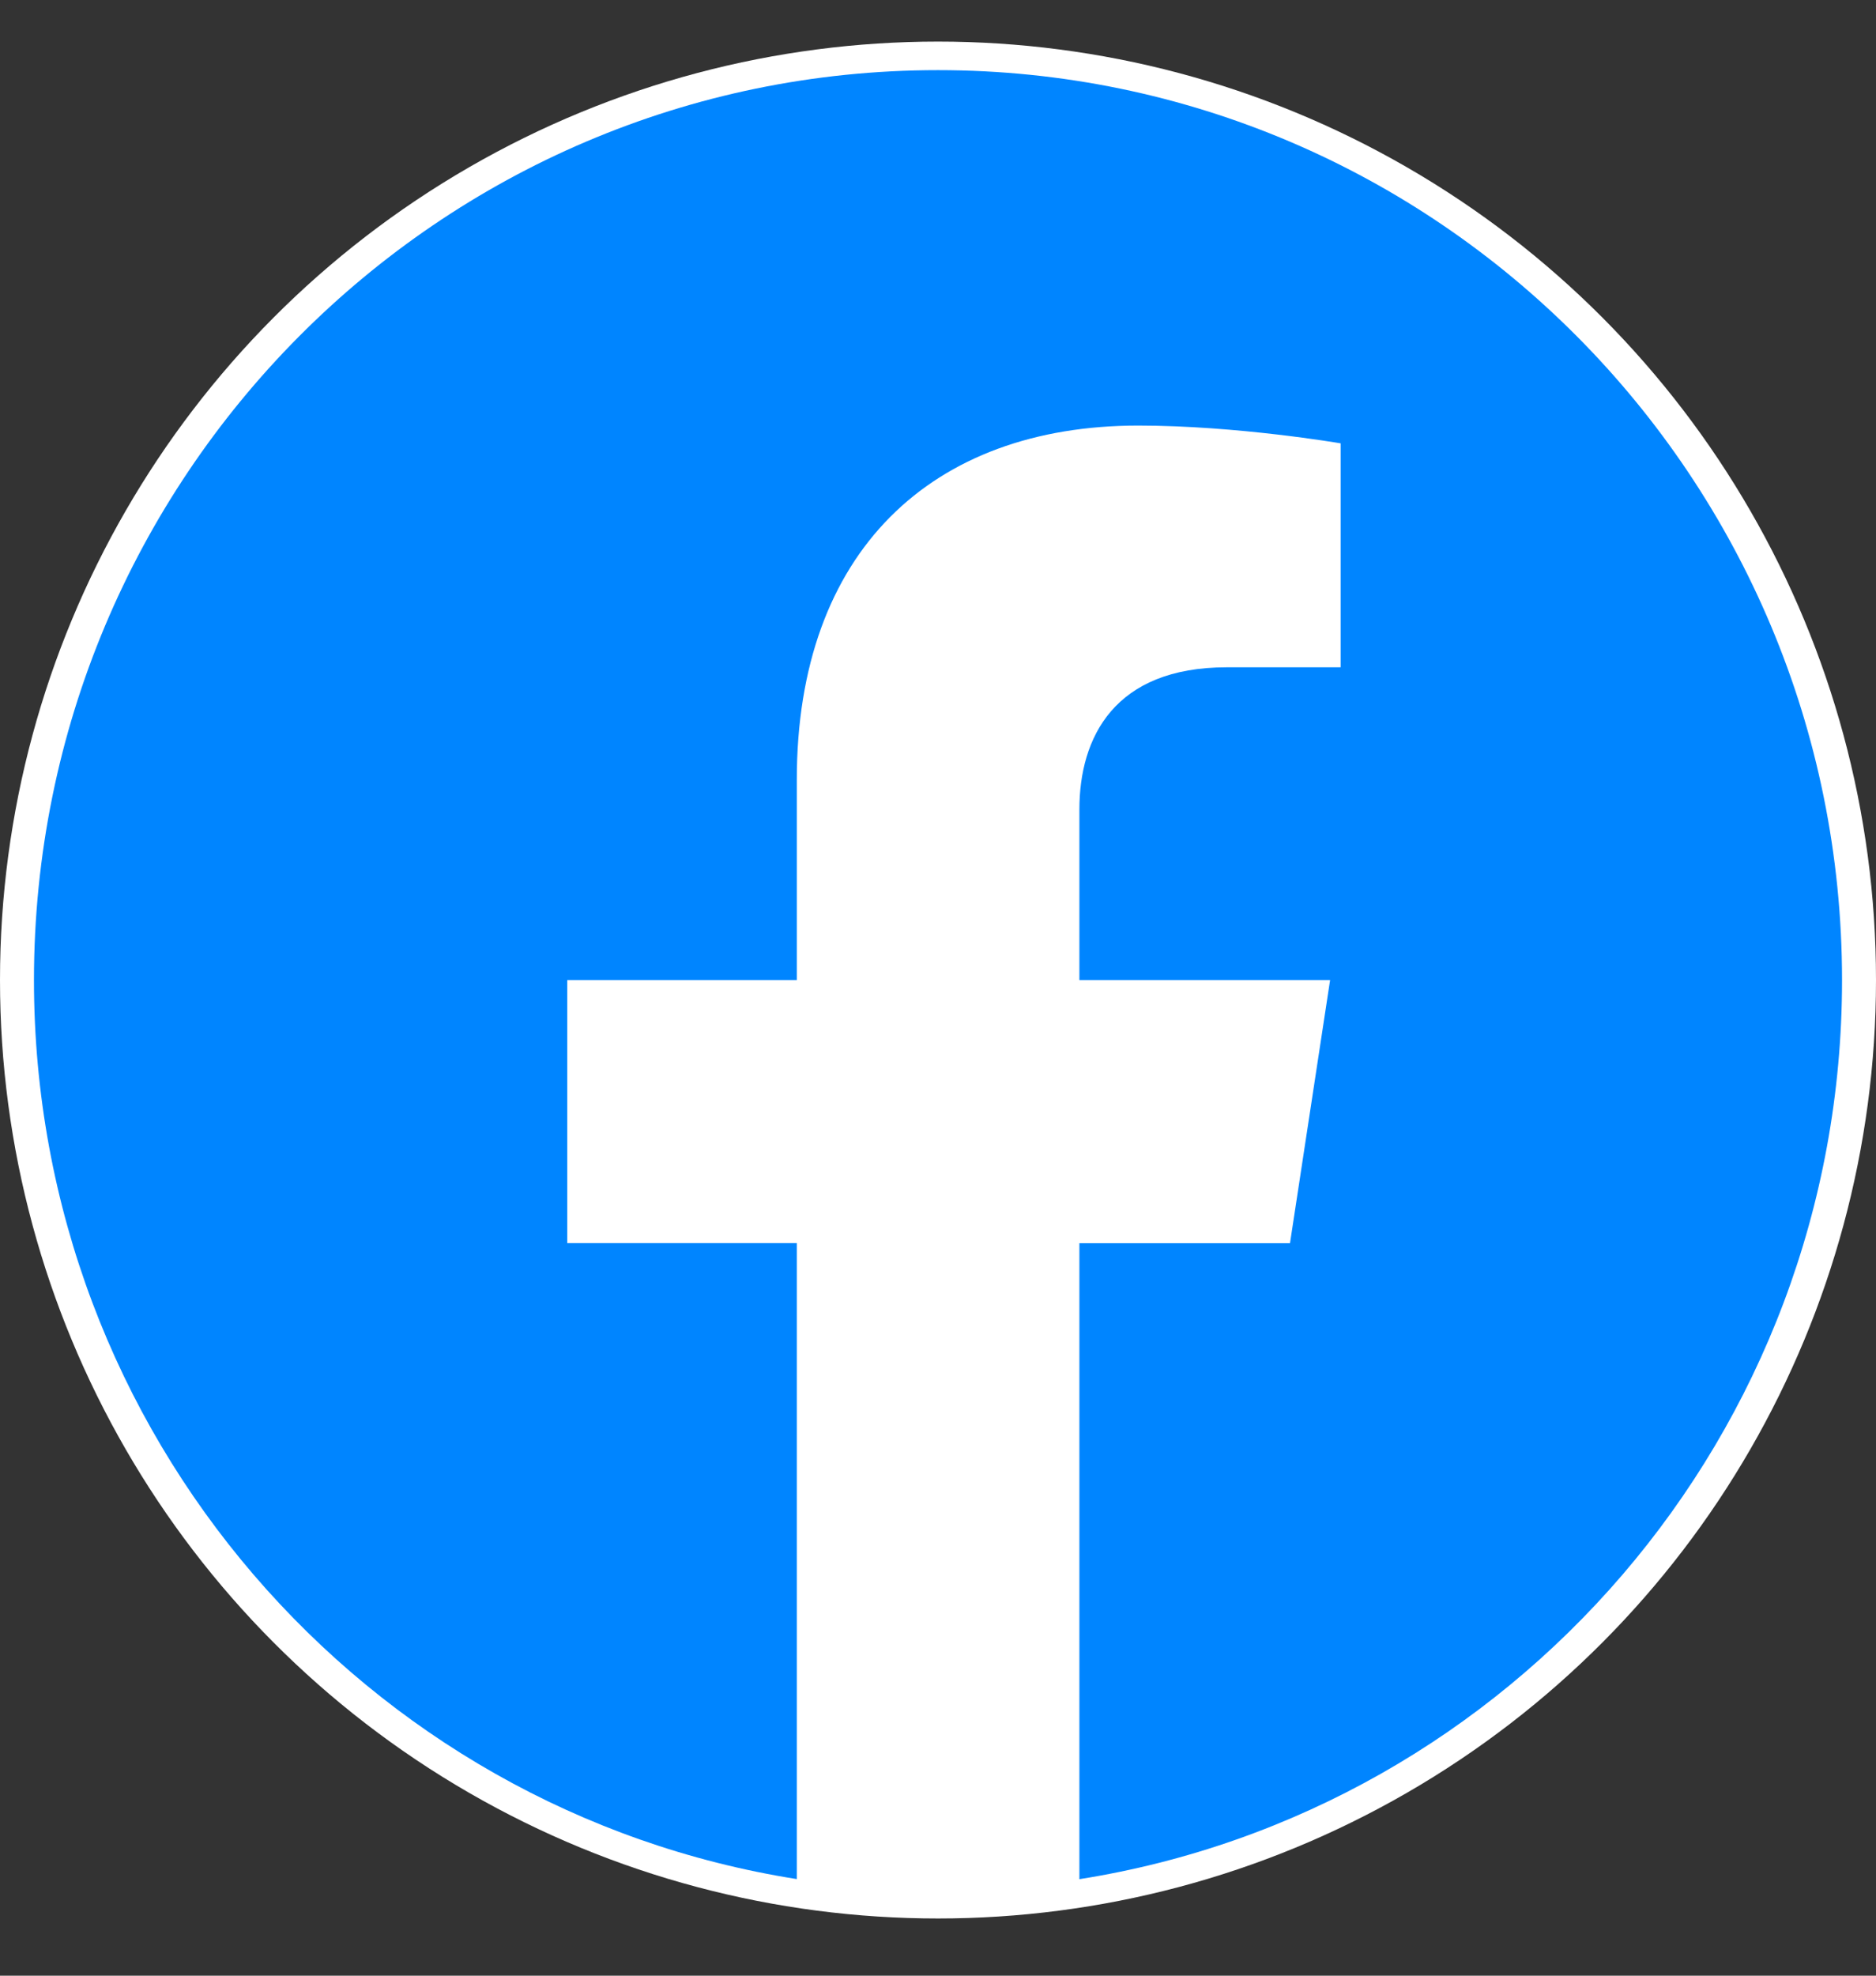
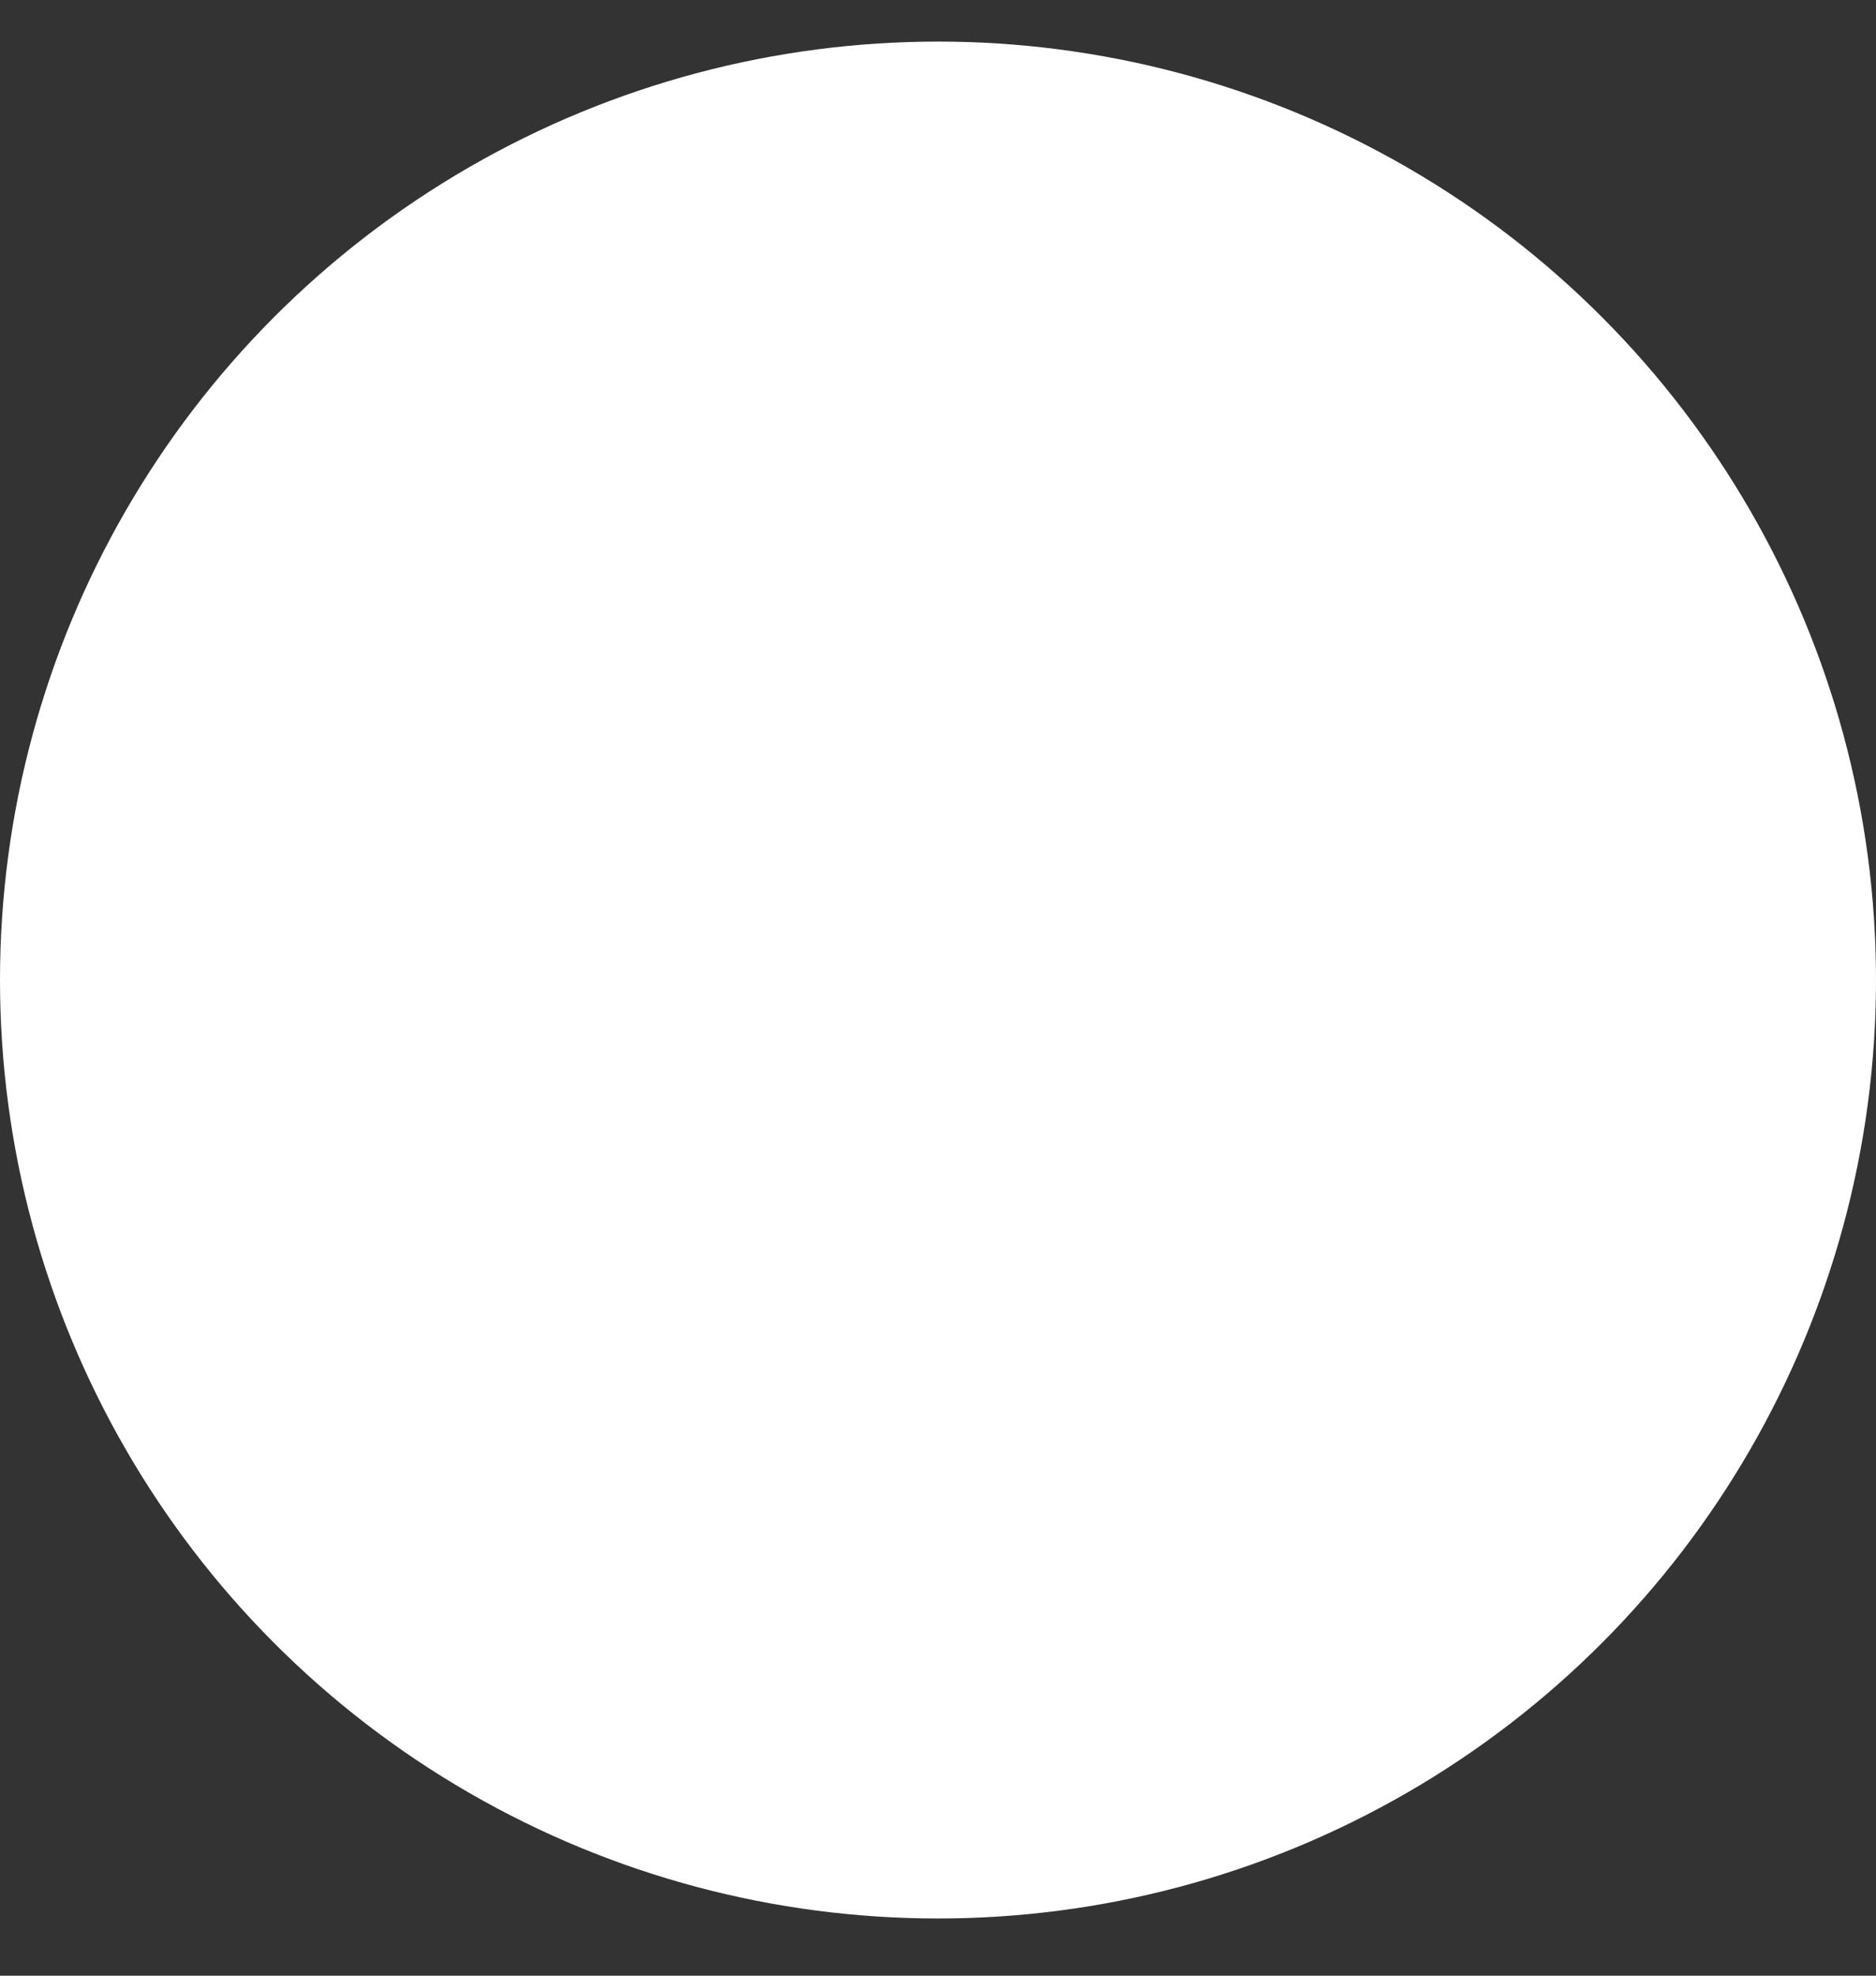
<svg xmlns="http://www.w3.org/2000/svg" version="1.1" id="Layer_1" x="0px" y="0px" width="19px" height="20px" viewBox="0 0 19 20" enable-background="new 0 0 19 20" xml:space="preserve">
  <rect x="0" y="0" width="19" height="20" fill="#333333" stroke="none" />
  <circle fill="#FFFFFF" cx="9.5" cy="9.921" r="9.5" />
-   <path id="Vector" fill="#0085FF" d="M18.656,9.922c0-5.088-4.1-9.212-9.156-9.212S0.344,4.834,0.344,9.922  c0,4.598,3.349,8.41,7.726,9.1v-6.438H5.745V9.922h2.325v-2.03c0-2.309,1.367-3.584,3.458-3.584c1.002,0,2.05,0.18,2.05,0.18v2.267  h-1.153c-1.139,0-1.493,0.71-1.493,1.44v1.727h2.539l-0.406,2.663h-2.133v6.438C15.308,18.332,18.656,14.521,18.656,9.922z" />
</svg>